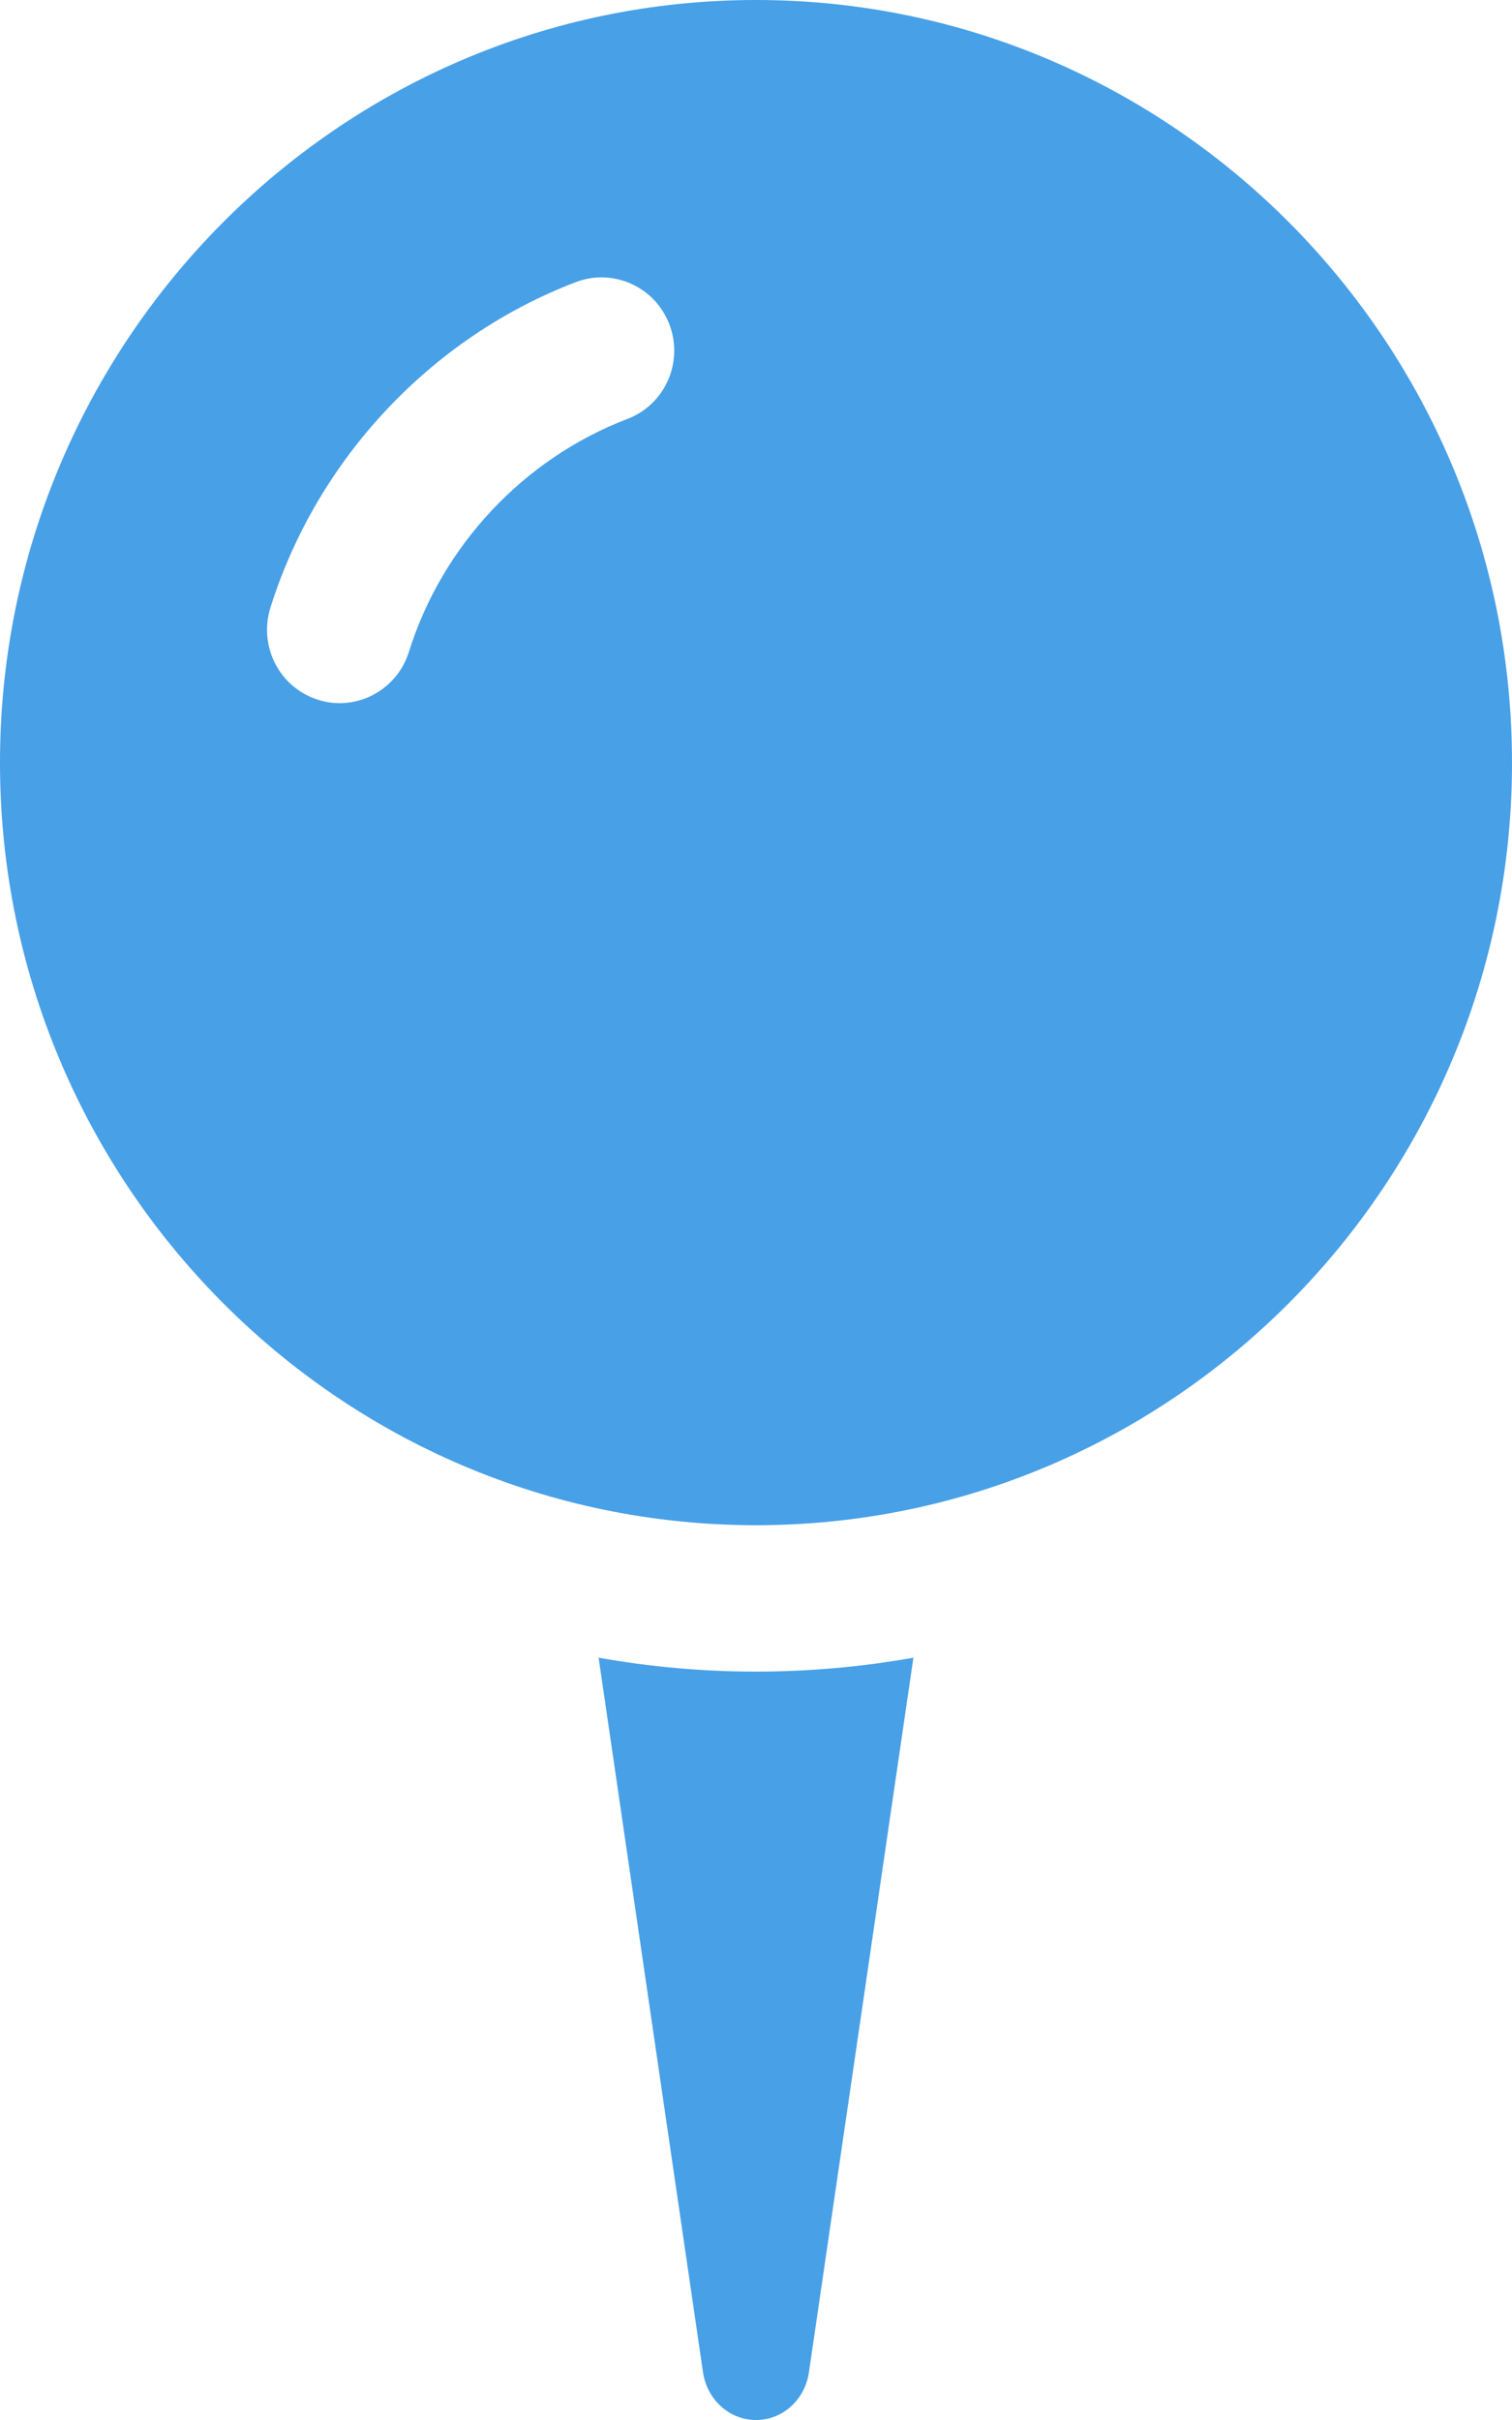
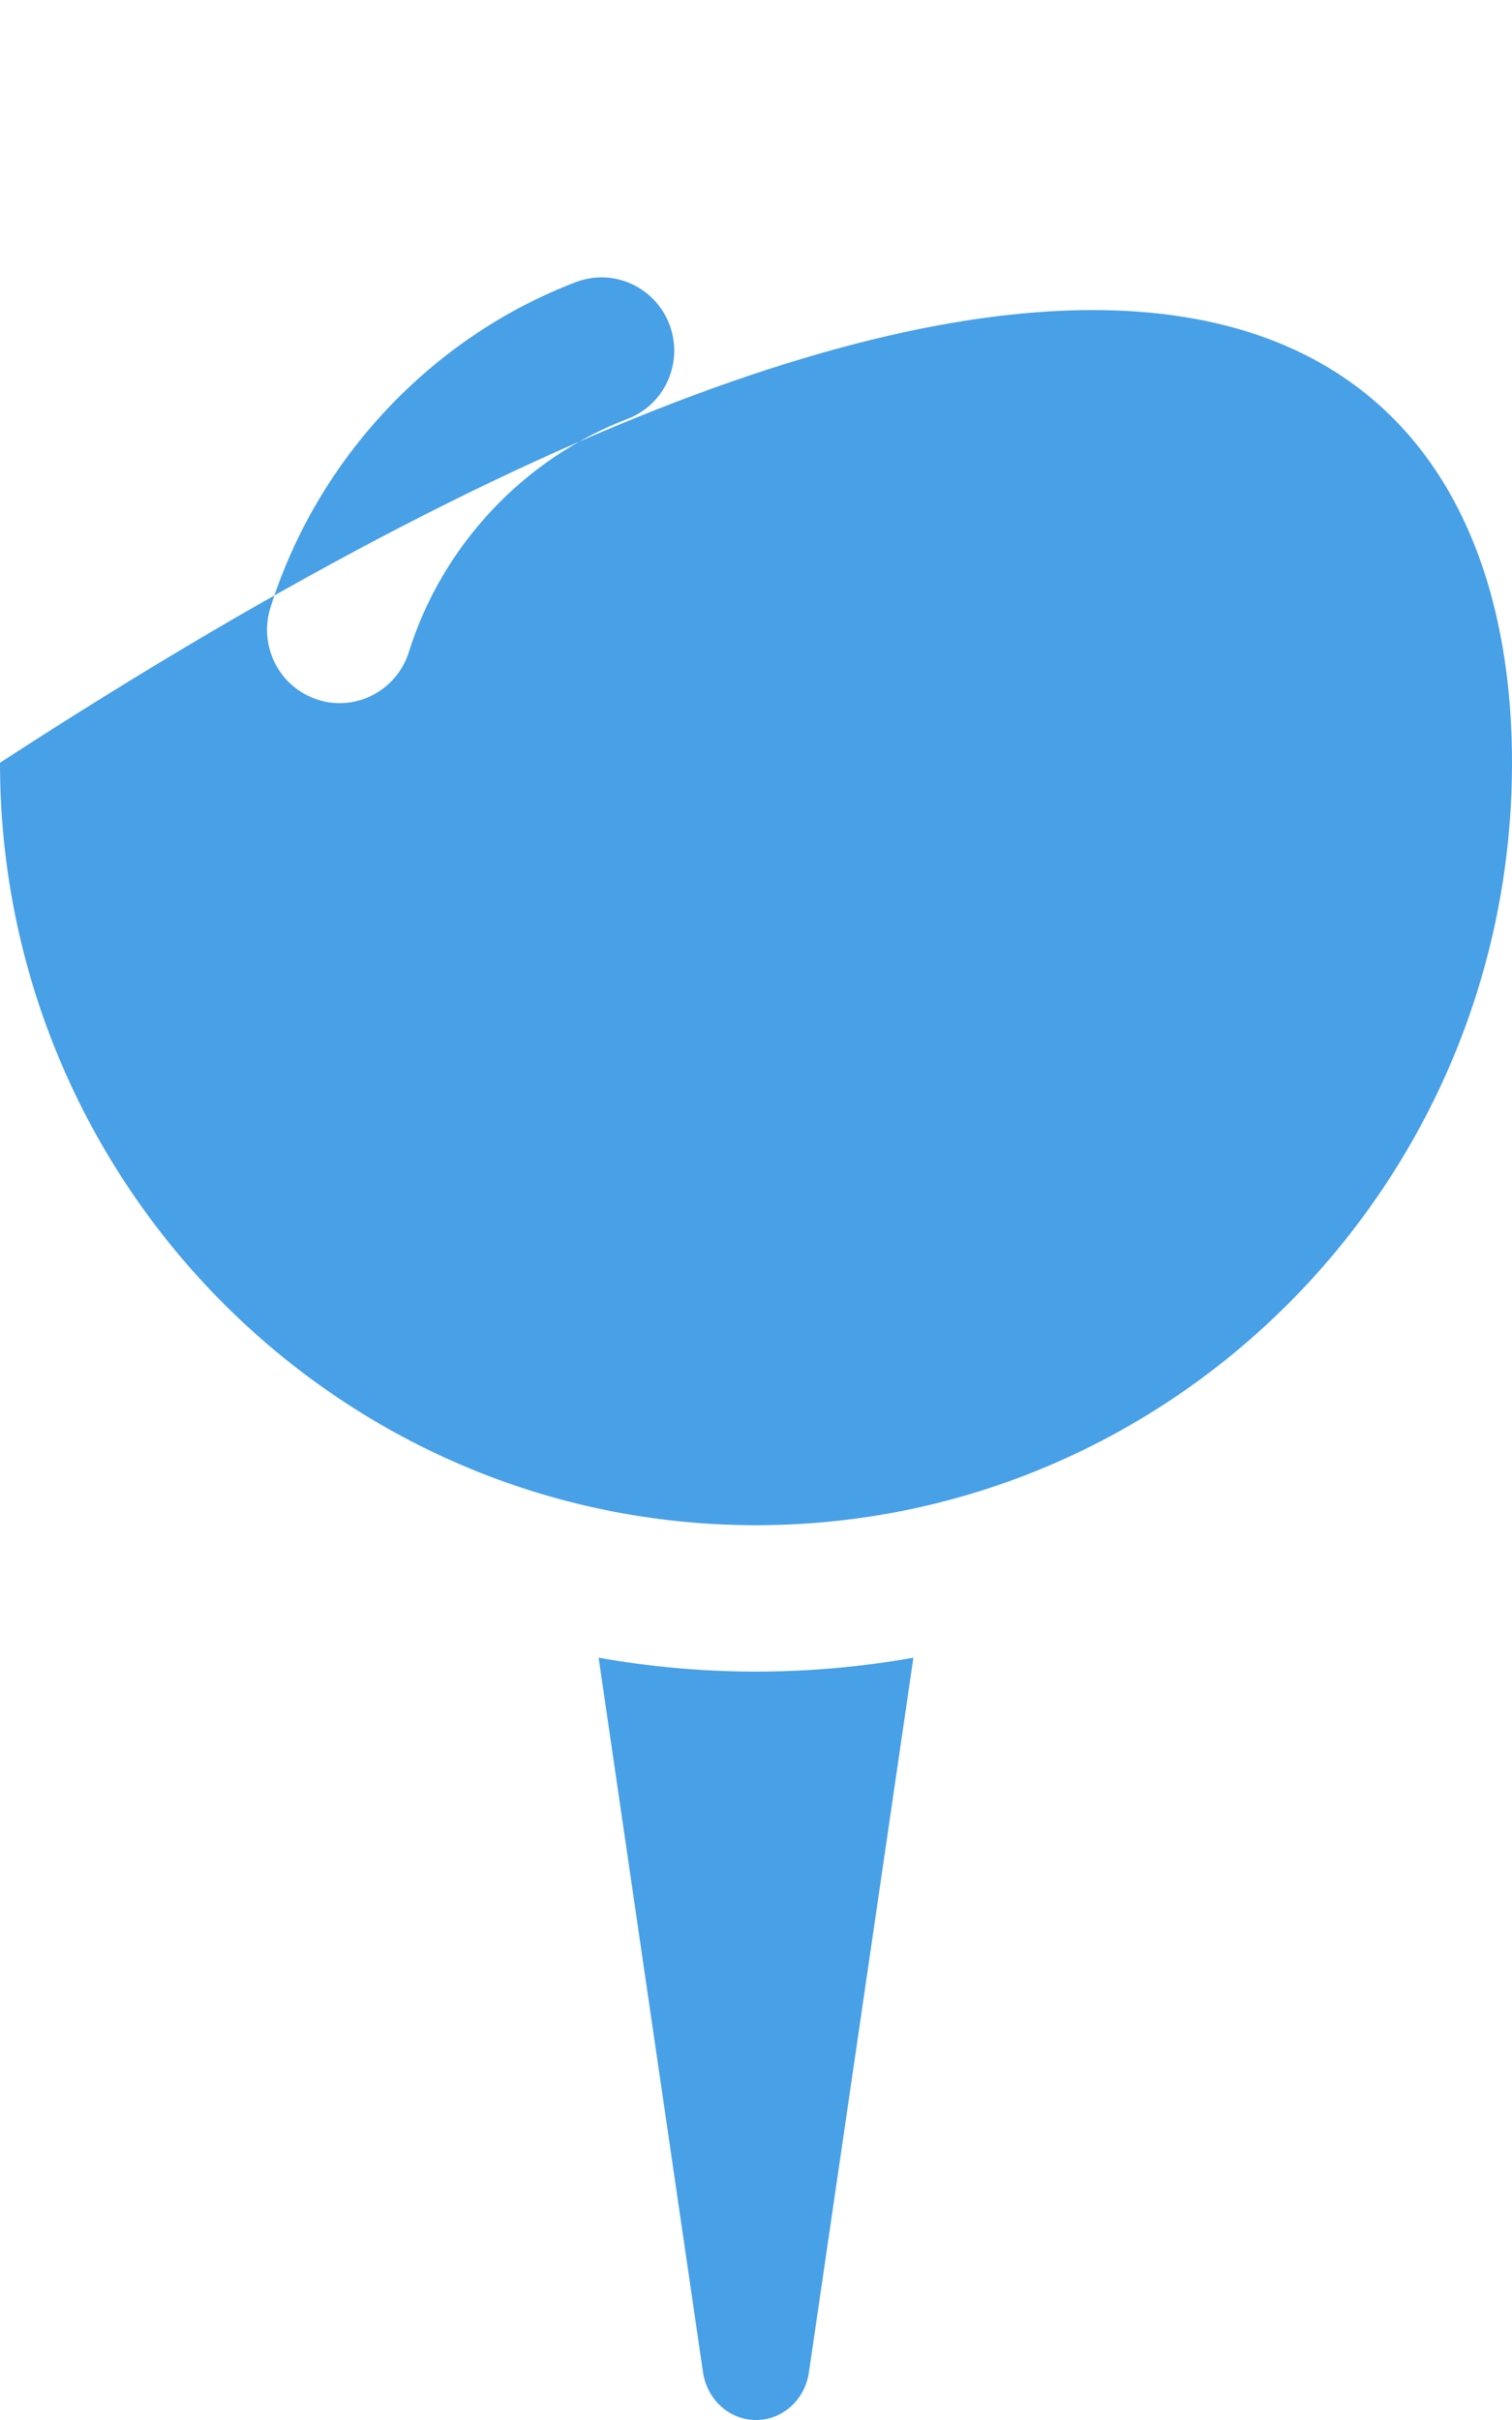
<svg xmlns="http://www.w3.org/2000/svg" width="10" height="16" viewBox="0 0 10 16" fill="none">
-   <path d="M6.041 10.96L5.35 15.685C5.323 15.867 5.176 16 5 16C4.826 16 4.679 15.869 4.65 15.688L3.959 10.96C4.297 11.02 4.645 11.052 5 11.052C5.354 11.052 5.703 11.02 6.041 10.96L6.041 10.96ZM10 5.043C10 7.823 7.757 10.084 5 10.084C2.242 10.084 0 7.823 0 5.043C0 2.263 2.243 0 5 0C7.756 0 10 2.262 10 5.043H10ZM4.428 2.147C4.334 1.897 4.057 1.771 3.809 1.865C2.852 2.23 2.096 3.036 1.788 4.019C1.709 4.274 1.849 4.546 2.102 4.626C2.15 4.642 2.198 4.649 2.246 4.649C2.45 4.649 2.639 4.517 2.704 4.311C2.924 3.607 3.464 3.032 4.149 2.77C4.397 2.676 4.522 2.397 4.428 2.147H4.428Z" fill="#48A0E7" />
+   <path d="M6.041 10.96L5.35 15.685C5.323 15.867 5.176 16 5 16C4.826 16 4.679 15.869 4.65 15.688L3.959 10.96C4.297 11.02 4.645 11.052 5 11.052C5.354 11.052 5.703 11.02 6.041 10.96L6.041 10.96ZM10 5.043C10 7.823 7.757 10.084 5 10.084C2.242 10.084 0 7.823 0 5.043C7.756 0 10 2.262 10 5.043H10ZM4.428 2.147C4.334 1.897 4.057 1.771 3.809 1.865C2.852 2.23 2.096 3.036 1.788 4.019C1.709 4.274 1.849 4.546 2.102 4.626C2.15 4.642 2.198 4.649 2.246 4.649C2.45 4.649 2.639 4.517 2.704 4.311C2.924 3.607 3.464 3.032 4.149 2.77C4.397 2.676 4.522 2.397 4.428 2.147H4.428Z" fill="#48A0E7" />
</svg>